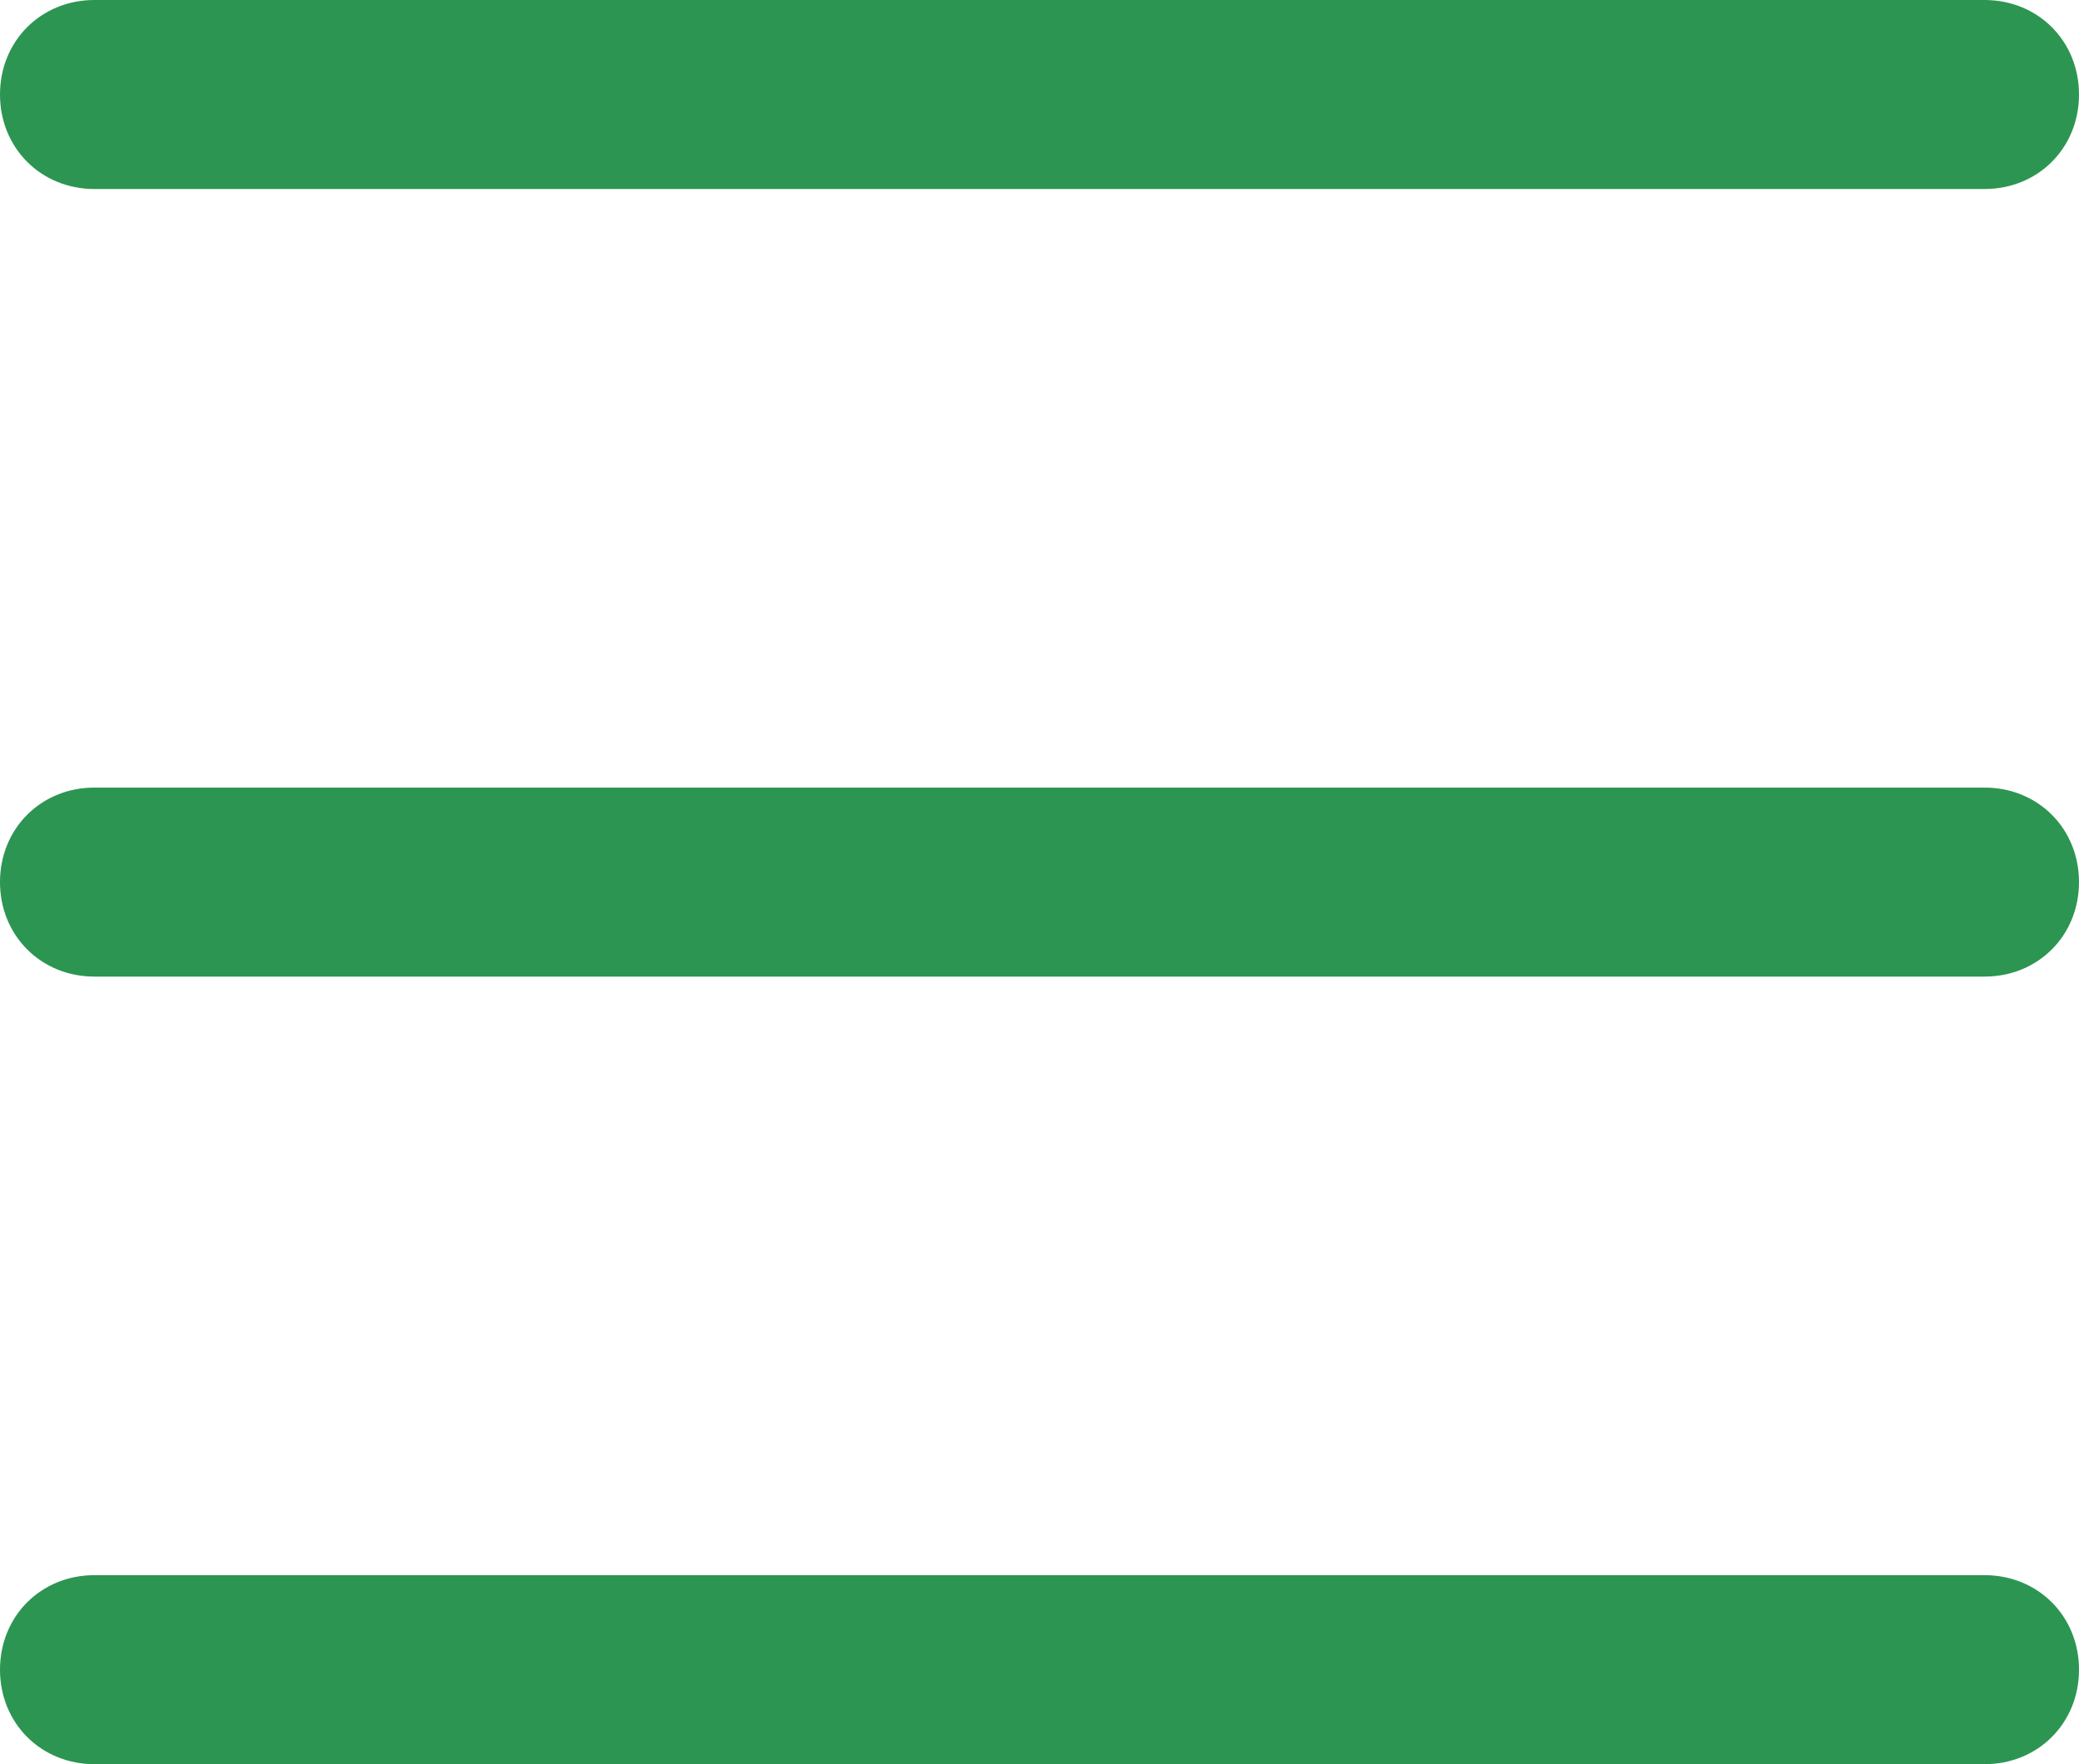
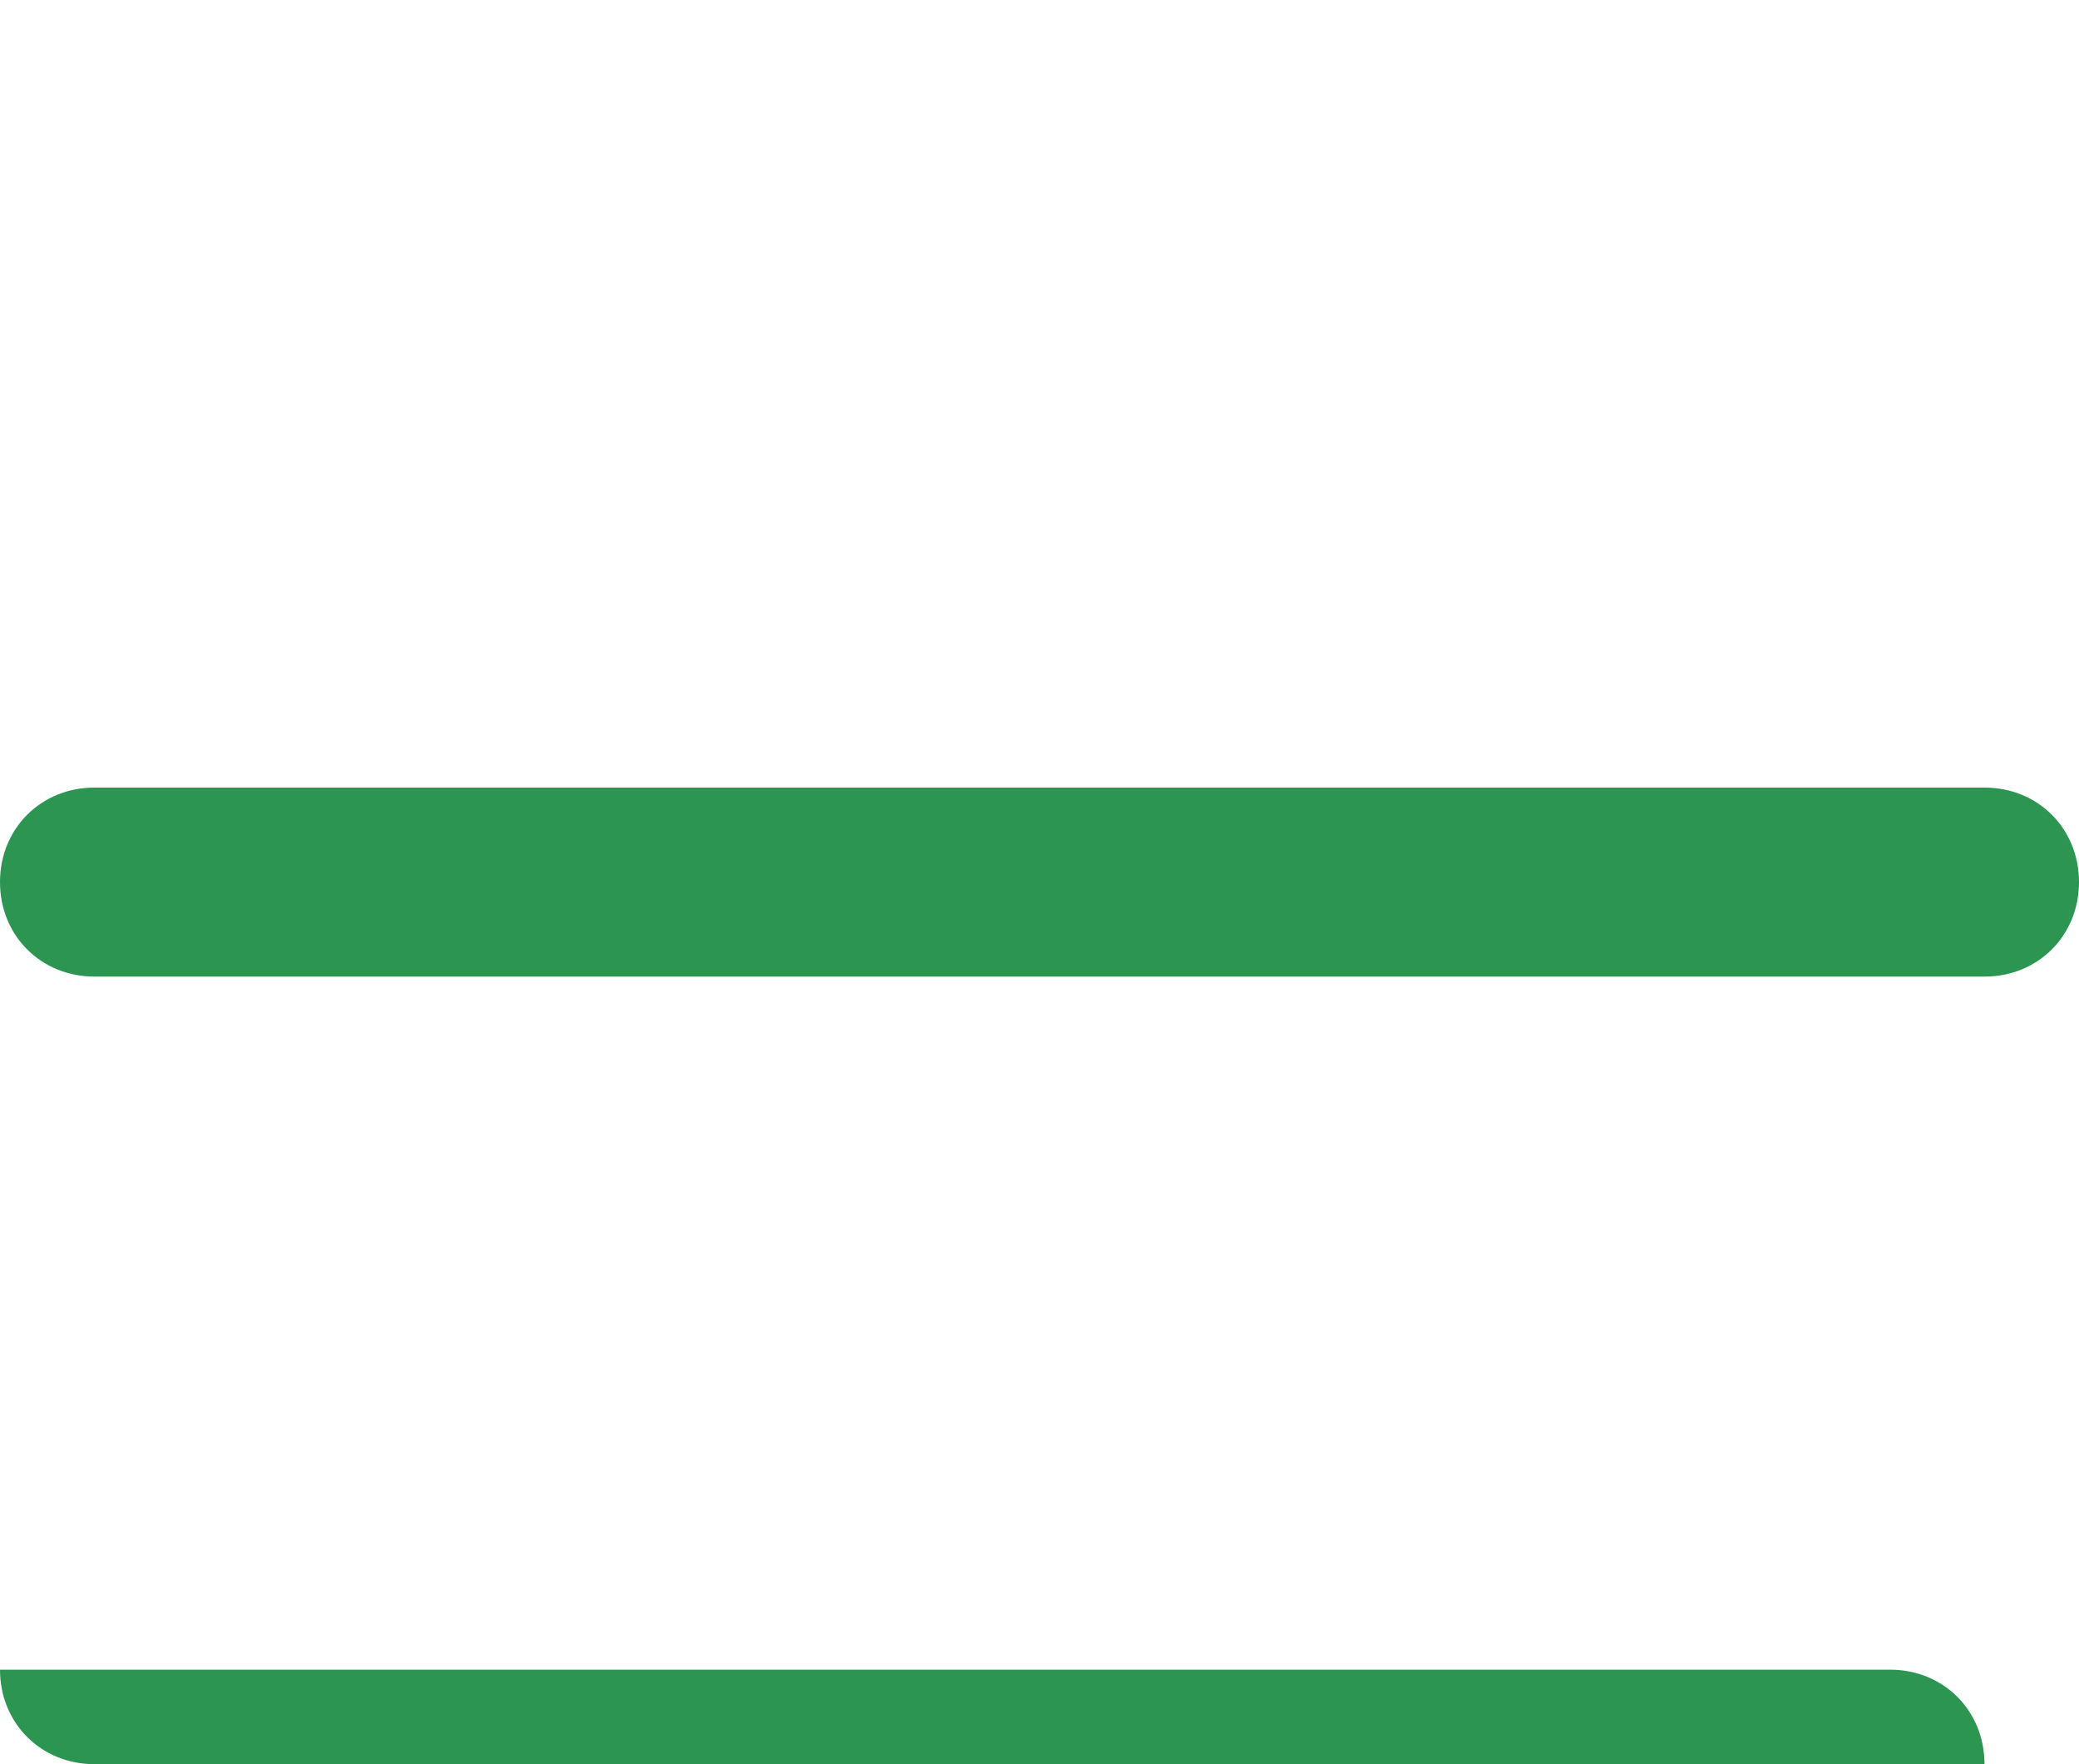
<svg xmlns="http://www.w3.org/2000/svg" id="Layer_1" viewBox="0 0 66 56">
  <g id="Layer_1-2">
-     <path d="M63,6H3c-1.7,0-3-1.3-3-3S1.3,0,3,0h60c1.7,0,3,1.3,3,3s-1.3,3-3,3Z" style="fill:#2c9552;" />
    <path d="M63,31H3c-1.7,0-3-1.3-3-3s1.3-3,3-3h60c1.7,0,3,1.3,3,3s-1.3,3-3,3Z" style="fill:#2c9552;" />
-     <path d="M63,56H3c-1.7,0-3-1.3-3-3s1.3-3,3-3h60c1.7,0,3,1.3,3,3s-1.3,3-3,3Z" style="fill:#2c9552;" />
+     <path d="M63,56H3c-1.7,0-3-1.3-3-3h60c1.7,0,3,1.3,3,3s-1.3,3-3,3Z" style="fill:#2c9552;" />
  </g>
</svg>